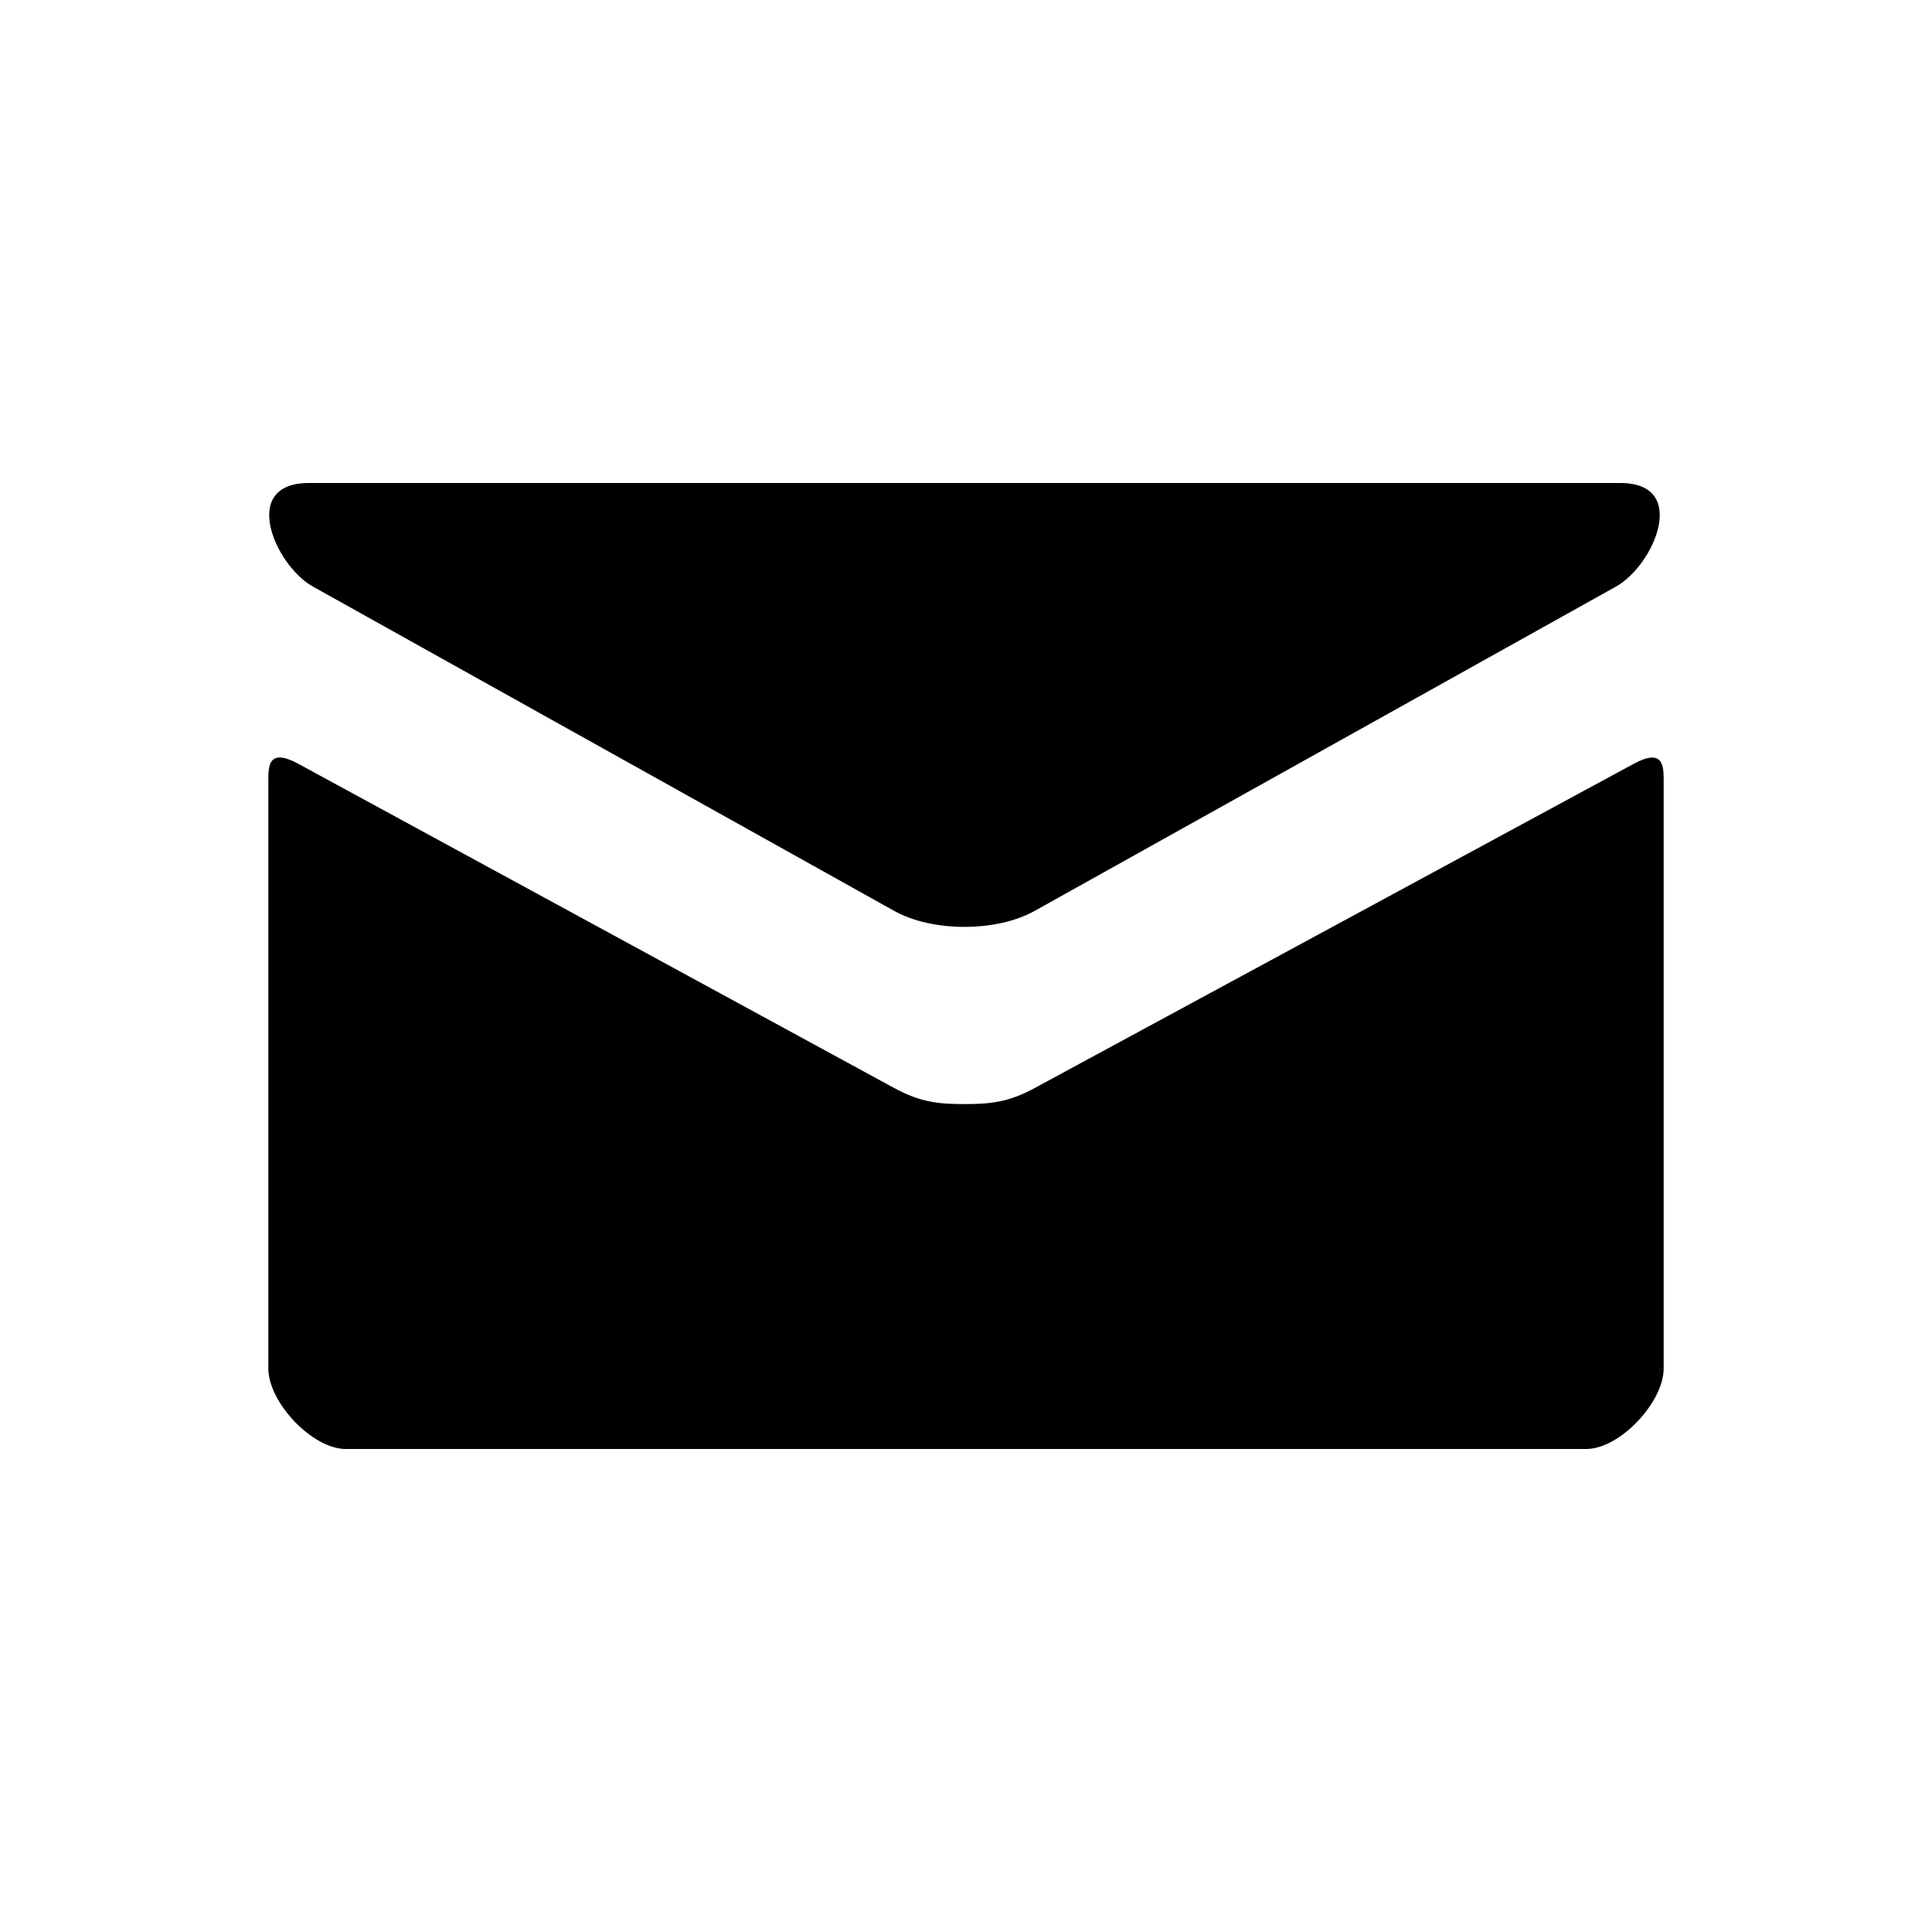
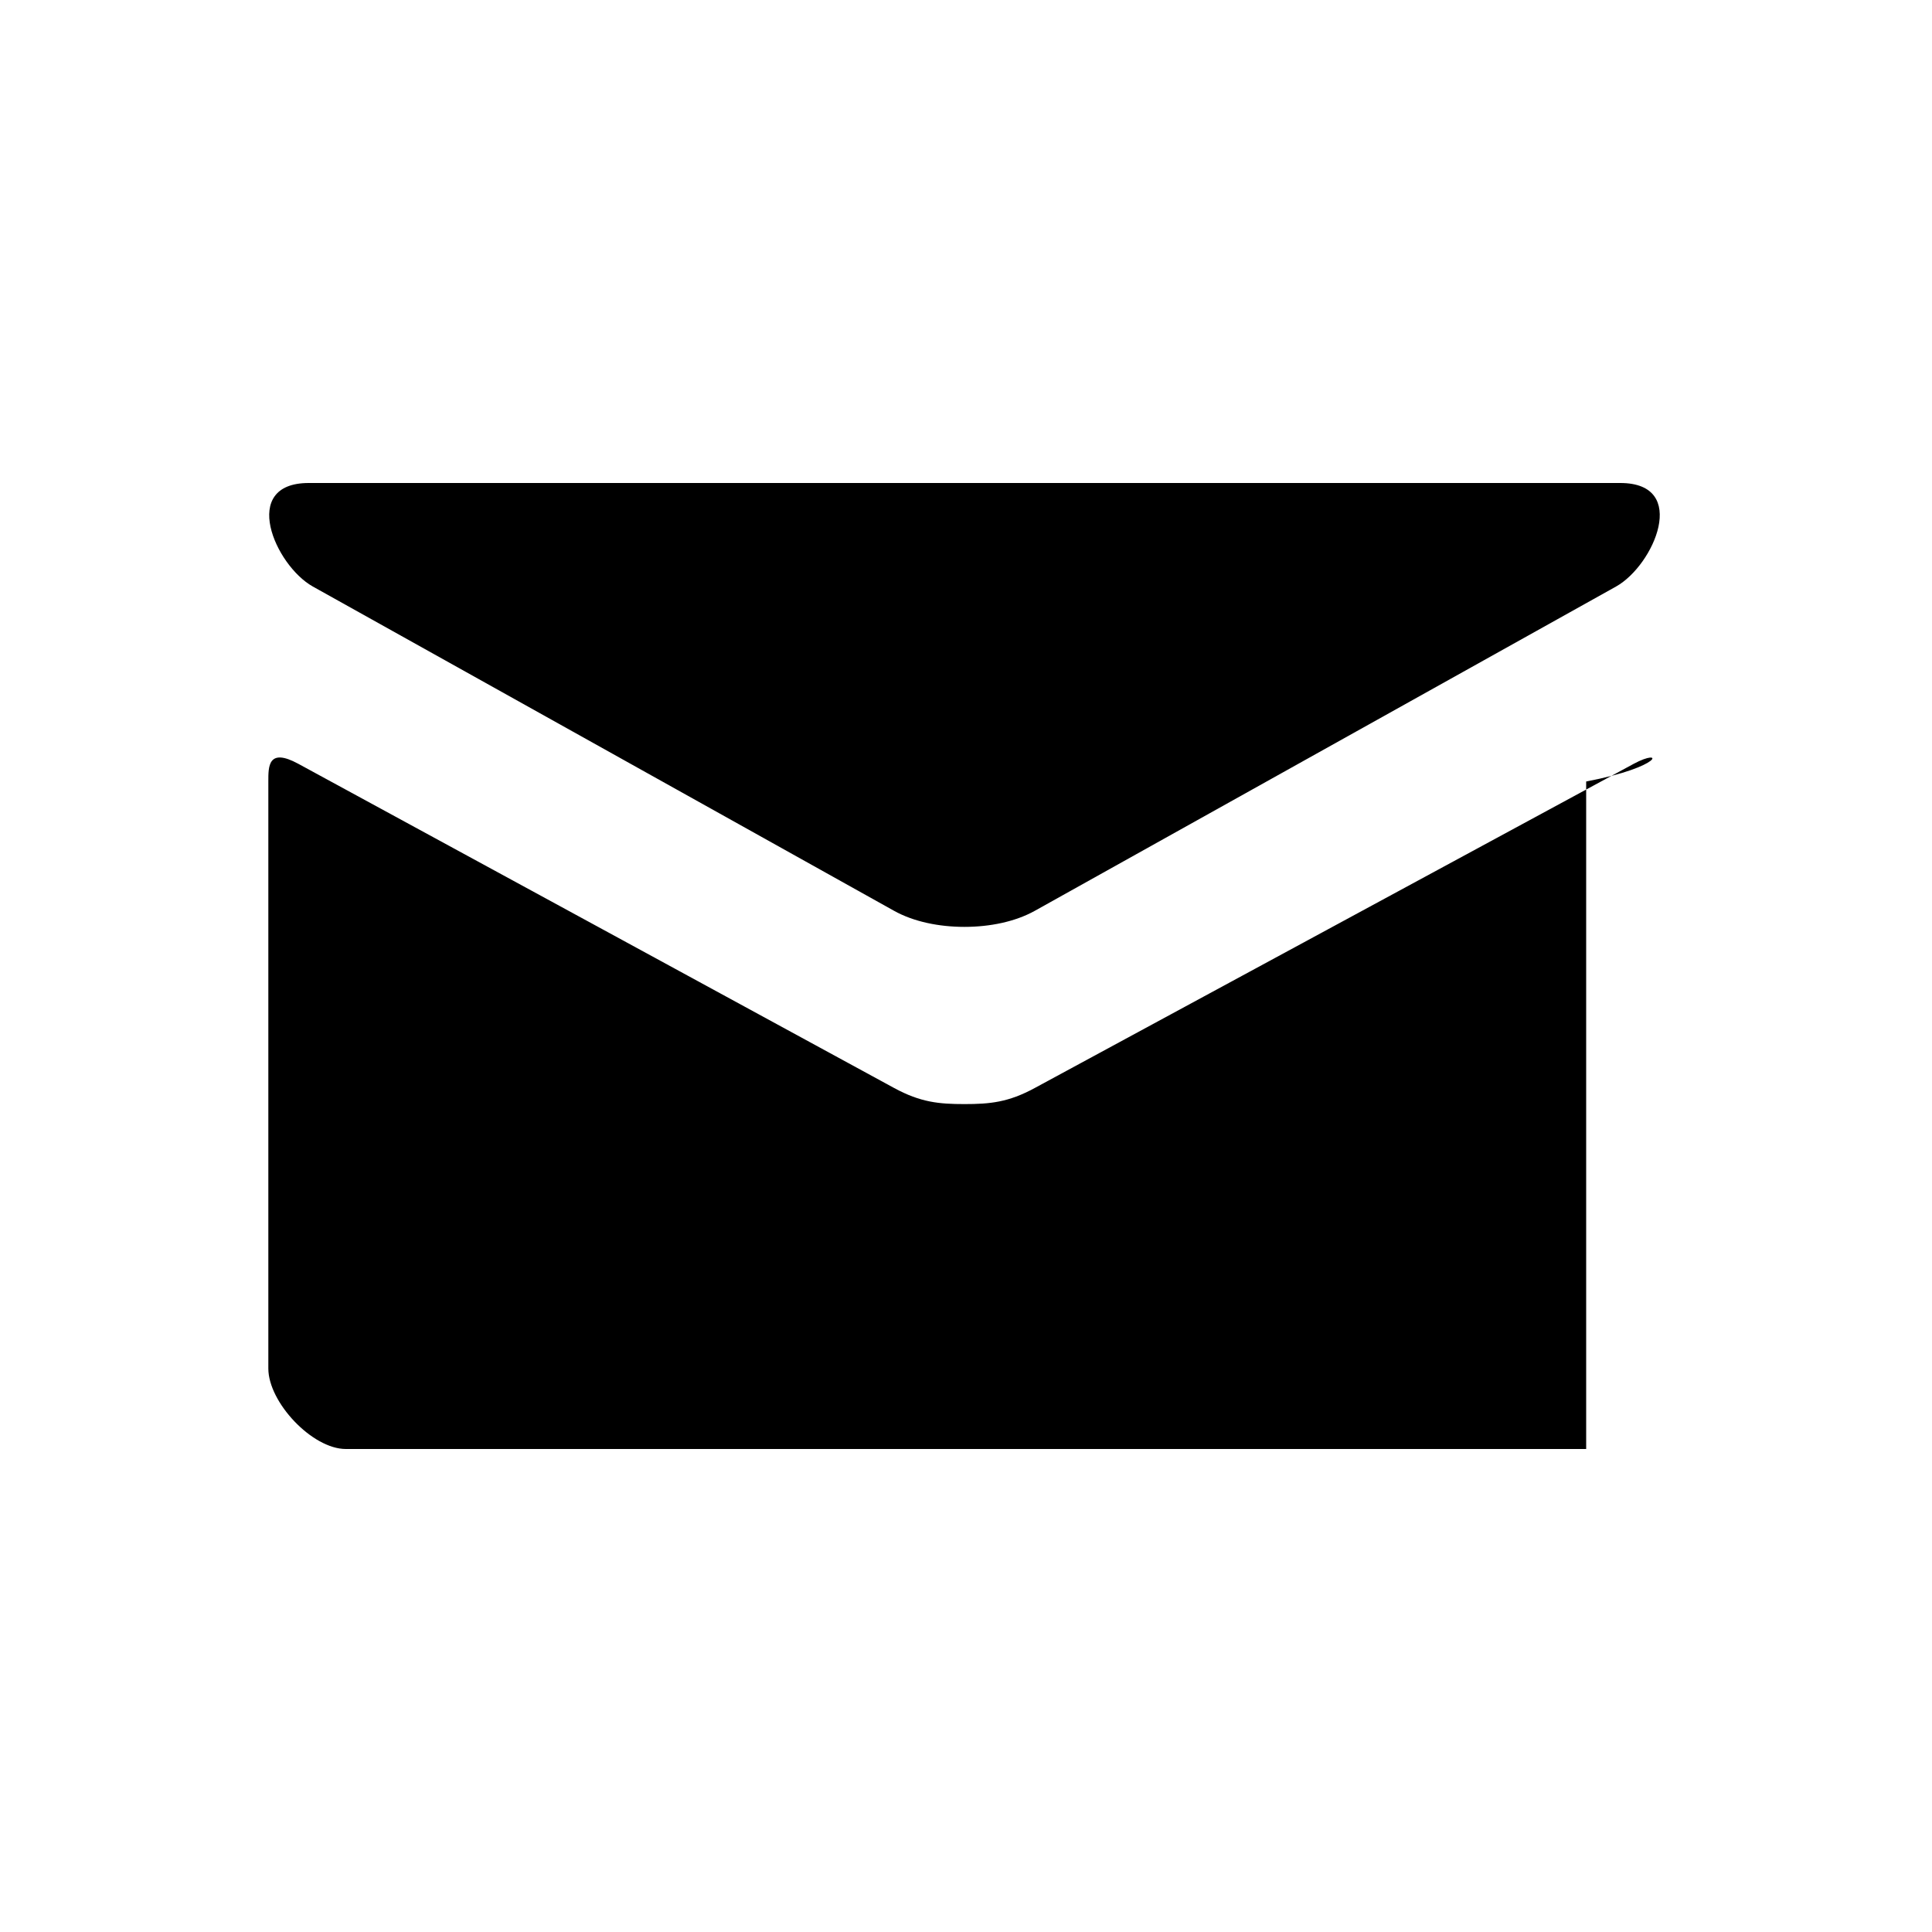
<svg xmlns="http://www.w3.org/2000/svg" width="36" height="36" viewBox="0 0 36 36" fill="none">
-   <path d="M5.829 10.929L16.662 16.973C17.026 17.175 17.497 17.271 17.971 17.271C18.445 17.271 18.916 17.175 19.28 16.973L30.113 10.929C30.819 10.534 31.487 9 30.191 9H5.753C4.457 9 5.124 10.534 5.829 10.929ZM30.441 14.233L19.28 20.274C18.789 20.541 18.445 20.573 17.971 20.573C17.497 20.573 17.154 20.541 16.662 20.274C16.171 20.007 6.359 14.665 5.558 14.232C4.994 13.926 5 14.284 5 14.56V25.5C5 26.13 5.818 27 6.444 27H29.556C30.182 27 31 26.13 31 25.5V14.562C31 14.286 31.006 13.928 30.441 14.233Z" fill="black" />
+   <path d="M5.829 10.929L16.662 16.973C17.026 17.175 17.497 17.271 17.971 17.271C18.445 17.271 18.916 17.175 19.28 16.973L30.113 10.929C30.819 10.534 31.487 9 30.191 9H5.753C4.457 9 5.124 10.534 5.829 10.929ZM30.441 14.233L19.28 20.274C18.789 20.541 18.445 20.573 17.971 20.573C17.497 20.573 17.154 20.541 16.662 20.274C16.171 20.007 6.359 14.665 5.558 14.232C4.994 13.926 5 14.284 5 14.56V25.5C5 26.13 5.818 27 6.444 27H29.556V14.562C31 14.286 31.006 13.928 30.441 14.233Z" fill="black" />
</svg>